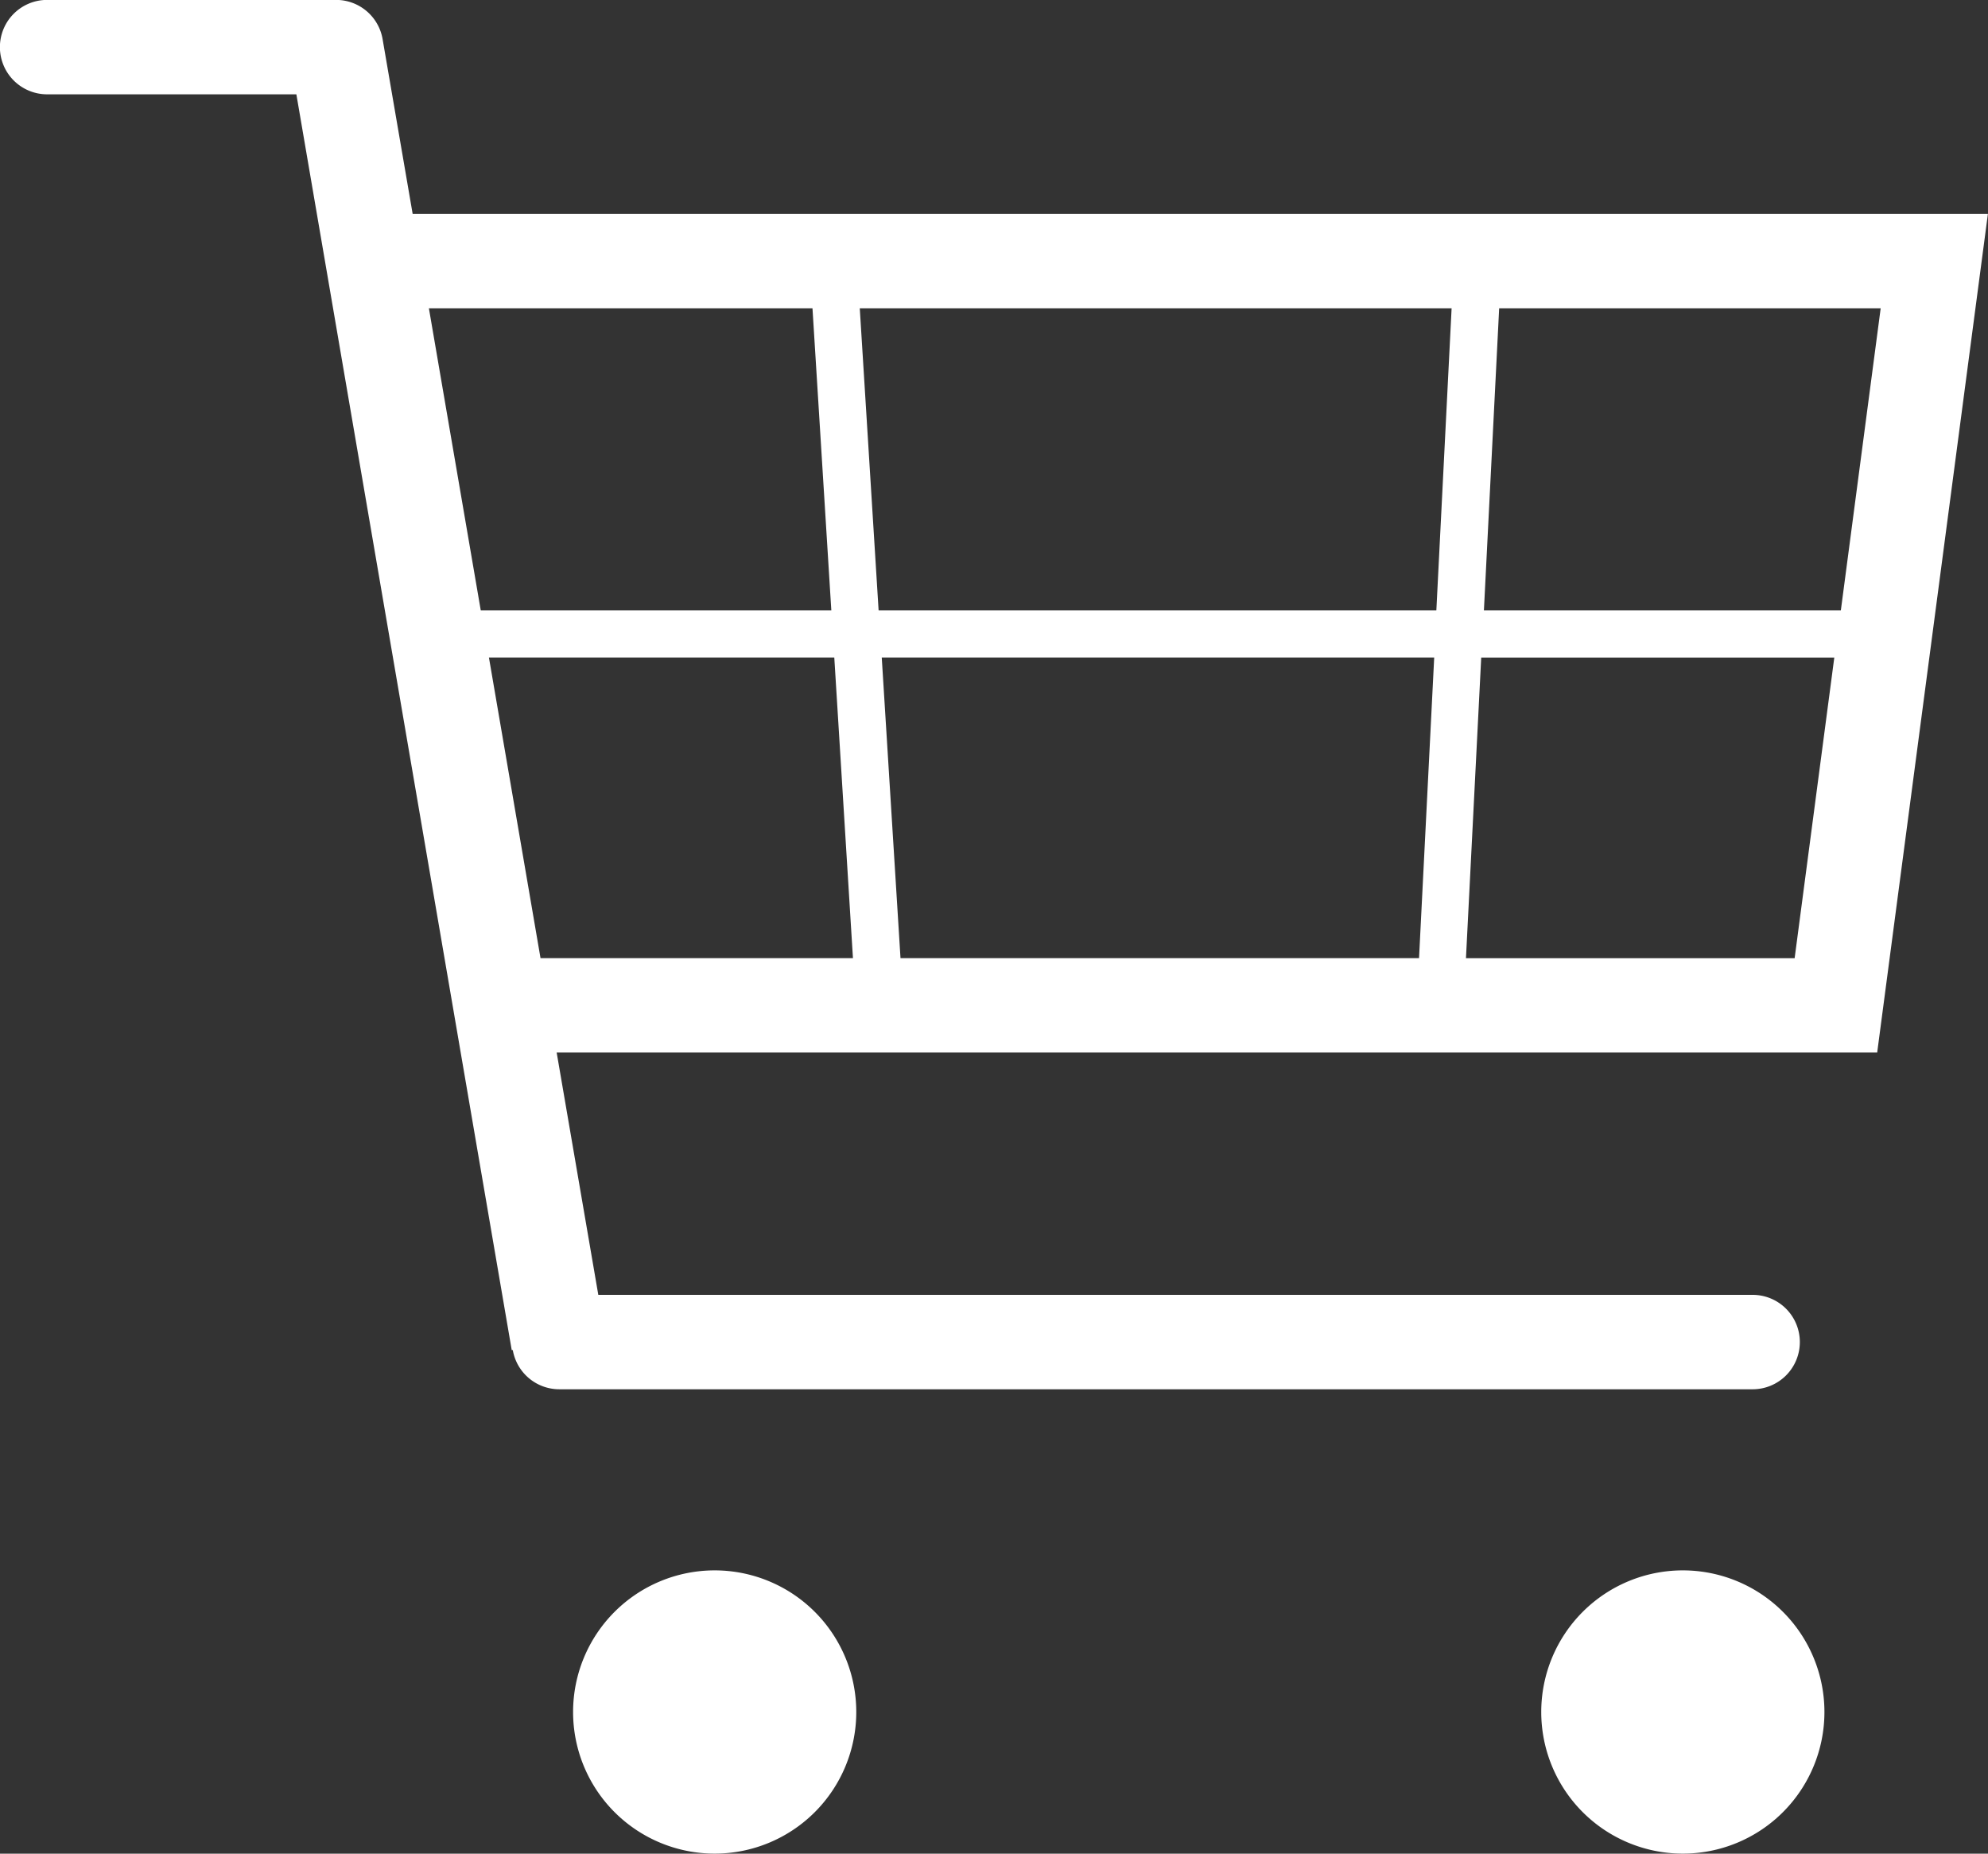
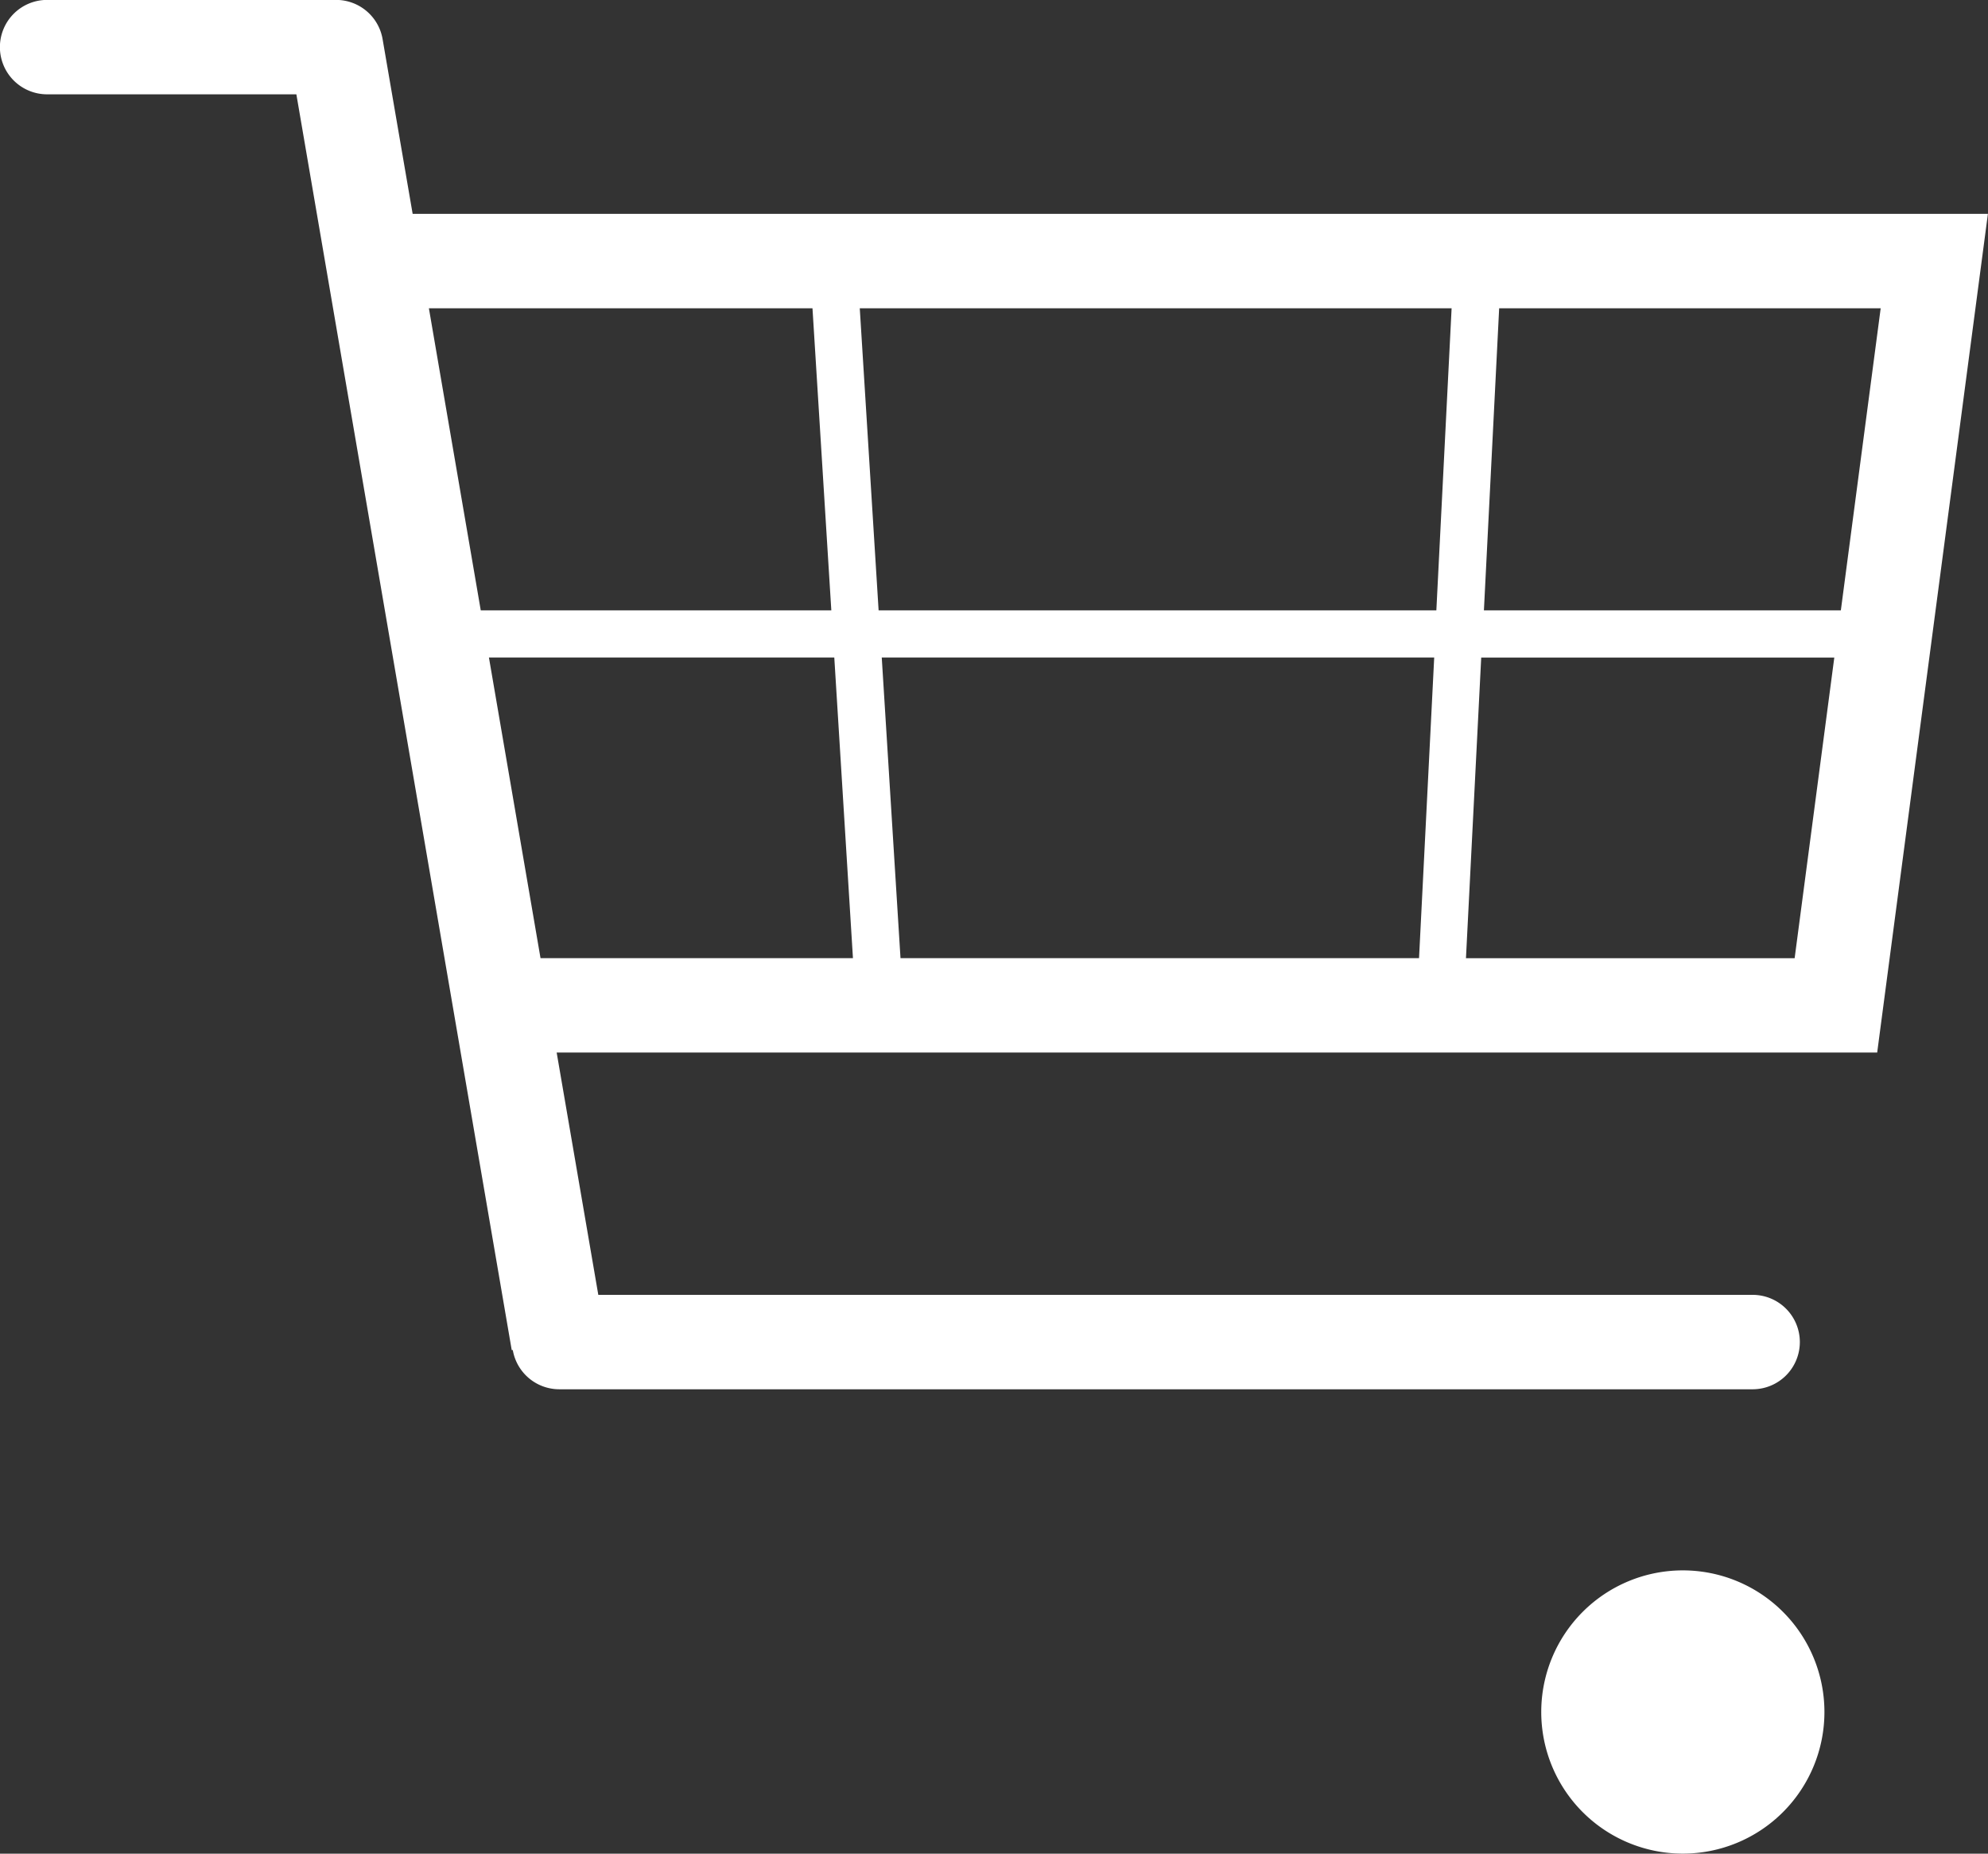
<svg xmlns="http://www.w3.org/2000/svg" width="22.156" height="20.655" viewBox="0 0 22.156 20.655">
  <rect x="0" y="0" width="22.156" height="20.655" fill="#333333" stroke="none" />
  <g id="g10" transform="translate(-533.332 2079.115)">
    <g id="g12" transform="translate(533.332 -2079.115)" fill="#fff">
      <path id="path14" d="M542.387-2075.68l.21 3.366h-3.907l-.578-3.366zm.451 7.241h-3.482l-.306-1.783-.269-1.567h3.849zm6.672-7.241l-.17 3.366h-6.216l-.21-3.366zm.33 3.892h3.935l-.442 3.35h-3.663zm.2-3.892h4.252l-.444 3.366h-3.978zm-.893 7.241h-5.779l-.209-3.35h6.157zm-10.1 4.367a.526.526 0 00.518.437h13.3a.526.526 0 00.526-.526.526.526 0 00-.526-.526H540l-.464-2.7h14.717l1.234-9.345h-17.556l-.335-1.947a.526.526 0 00-.518-.437h-3.221a.526.526 0 00-.526.526.526.526 0 00.526.526h2.778l2.4 13.992" transform="translate(-533.332 2079.115)" />
      <path id="path16" d="M1775.294-815.478a1.578 1.578 0 00-1.578 1.578 1.578 1.578 0 001.578 1.578 1.578 1.578 0 001.578-1.578 1.578 1.578 0 00-1.578-1.578" transform="translate(-1756.539 832.976)" />
-       <path id="path18" d="M994.587-813.9a1.578 1.578 0 001.578 1.578 1.578 1.578 0 001.578-1.578 1.578 1.578 0 00-1.578-1.578 1.578 1.578 0 00-1.578 1.578" transform="translate(-988.2 832.976)" />
    </g>
  </g>
</svg>